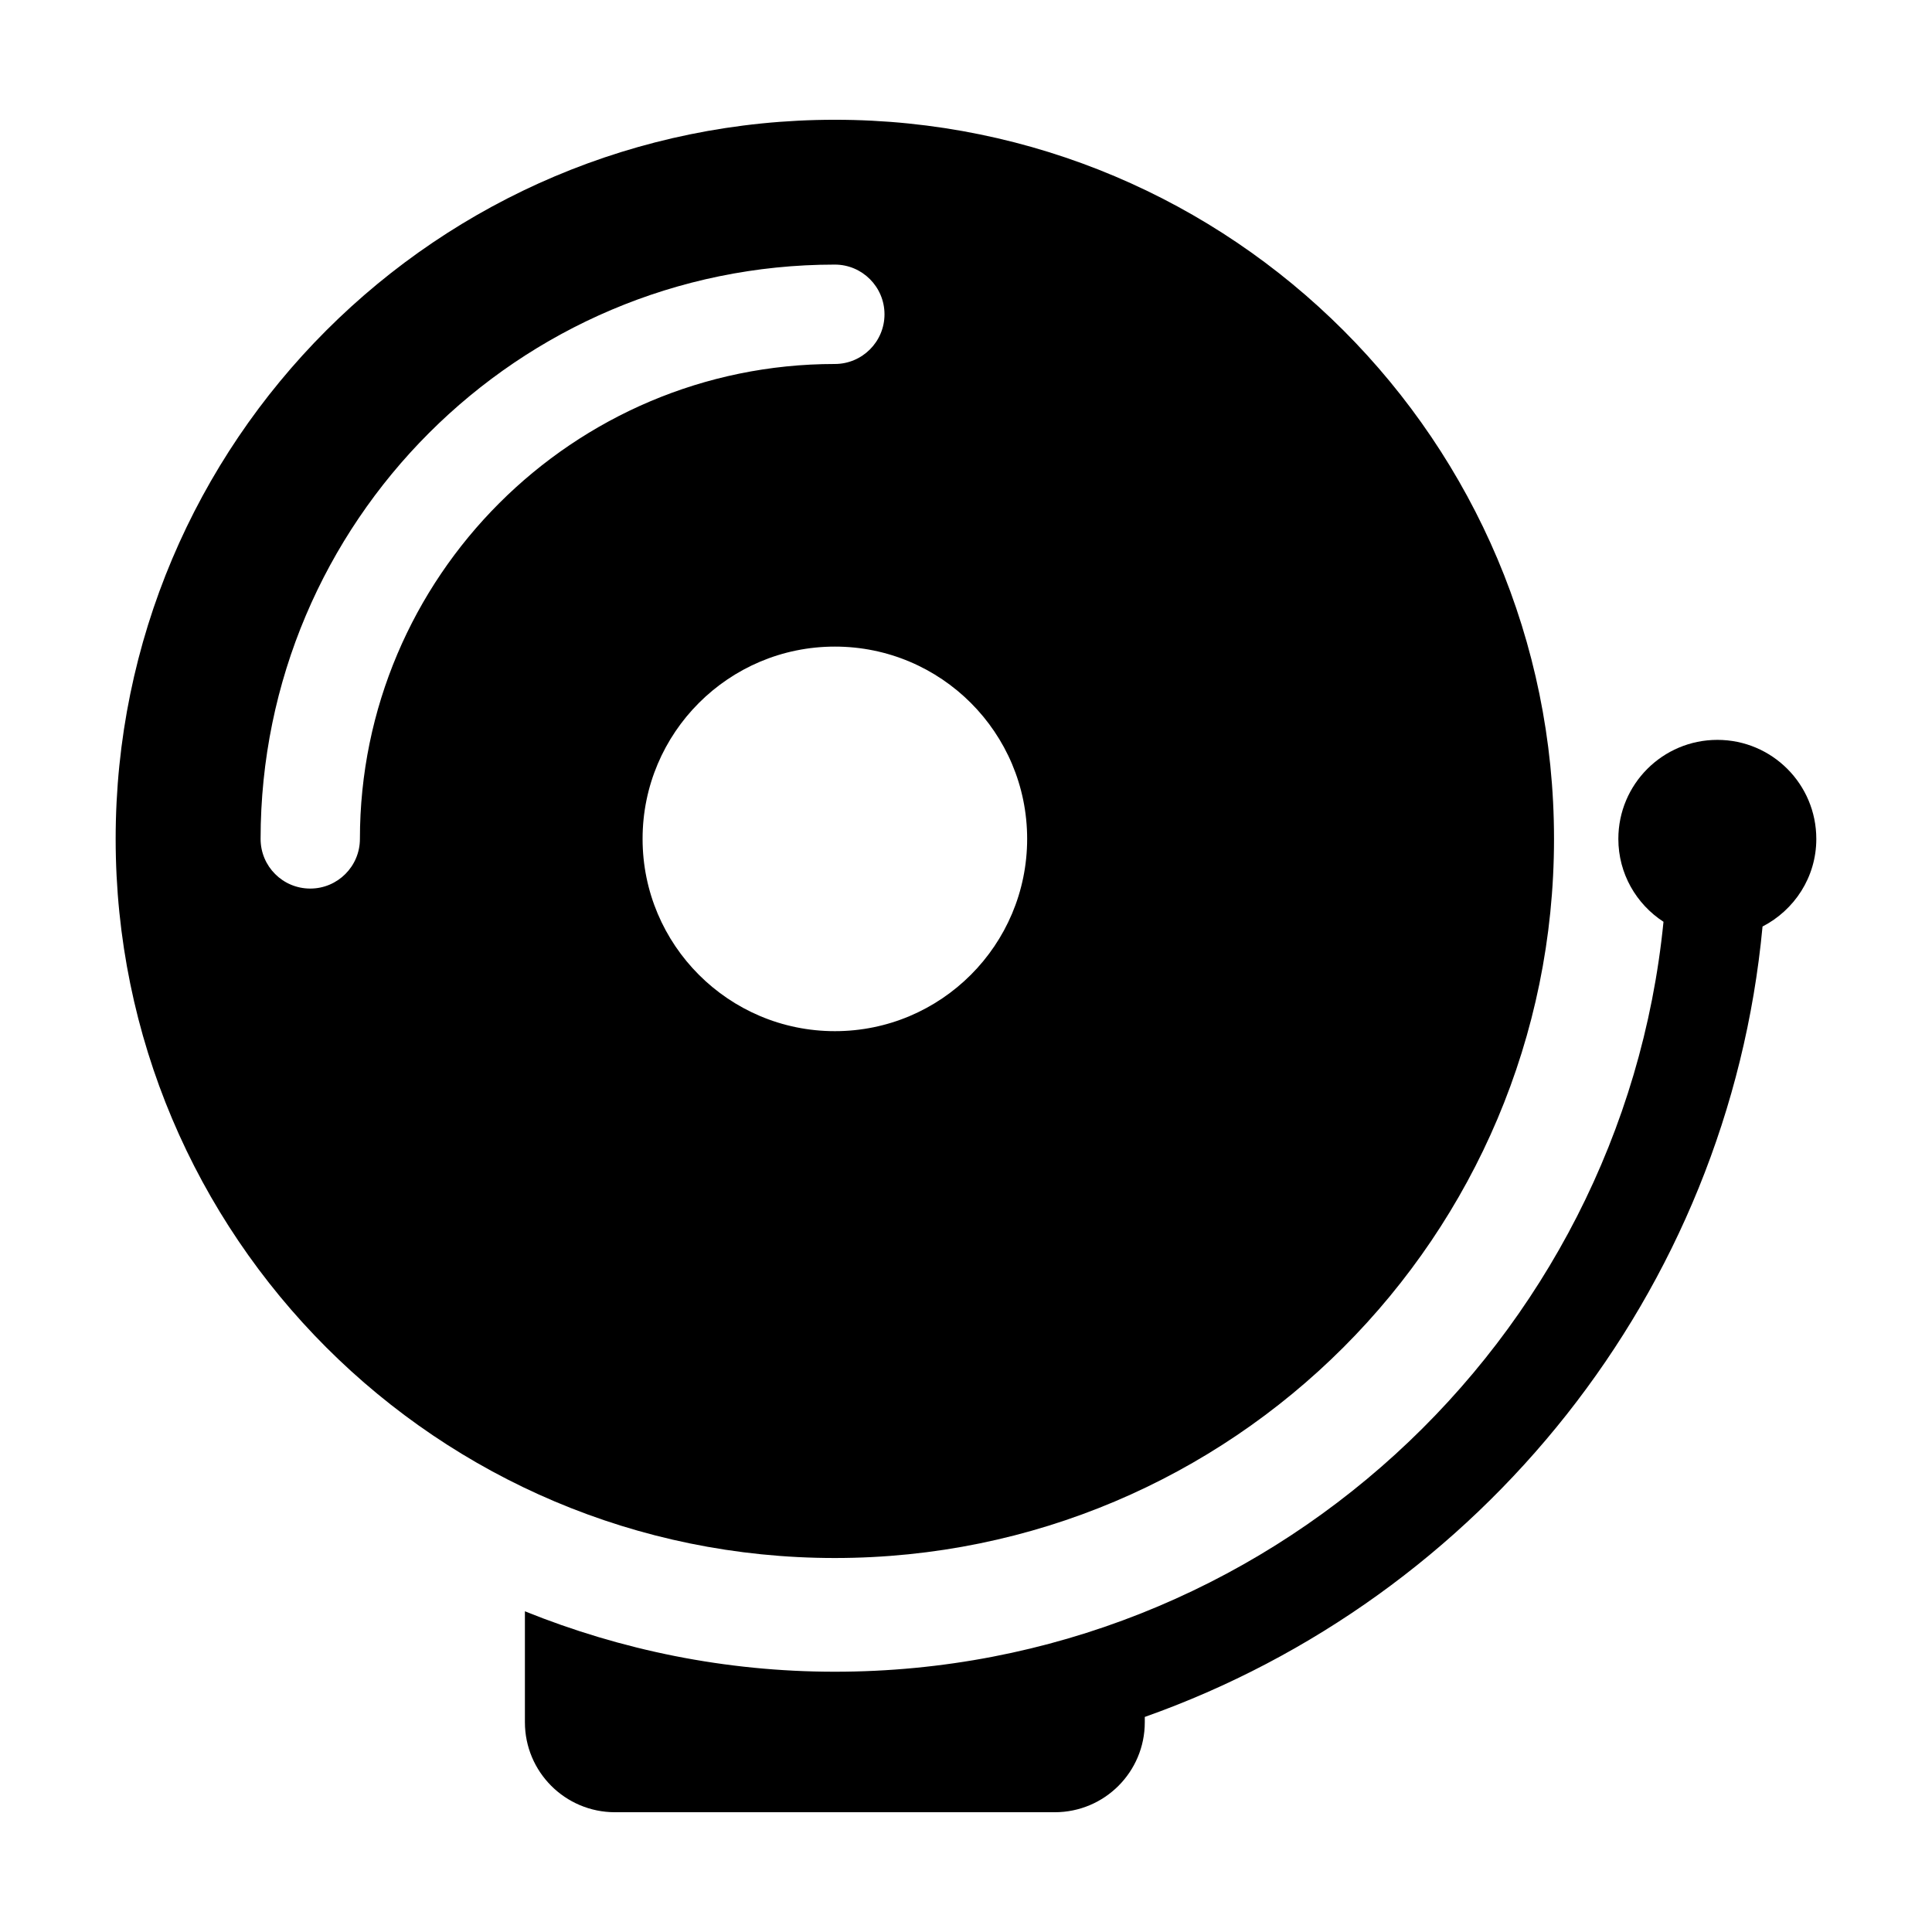
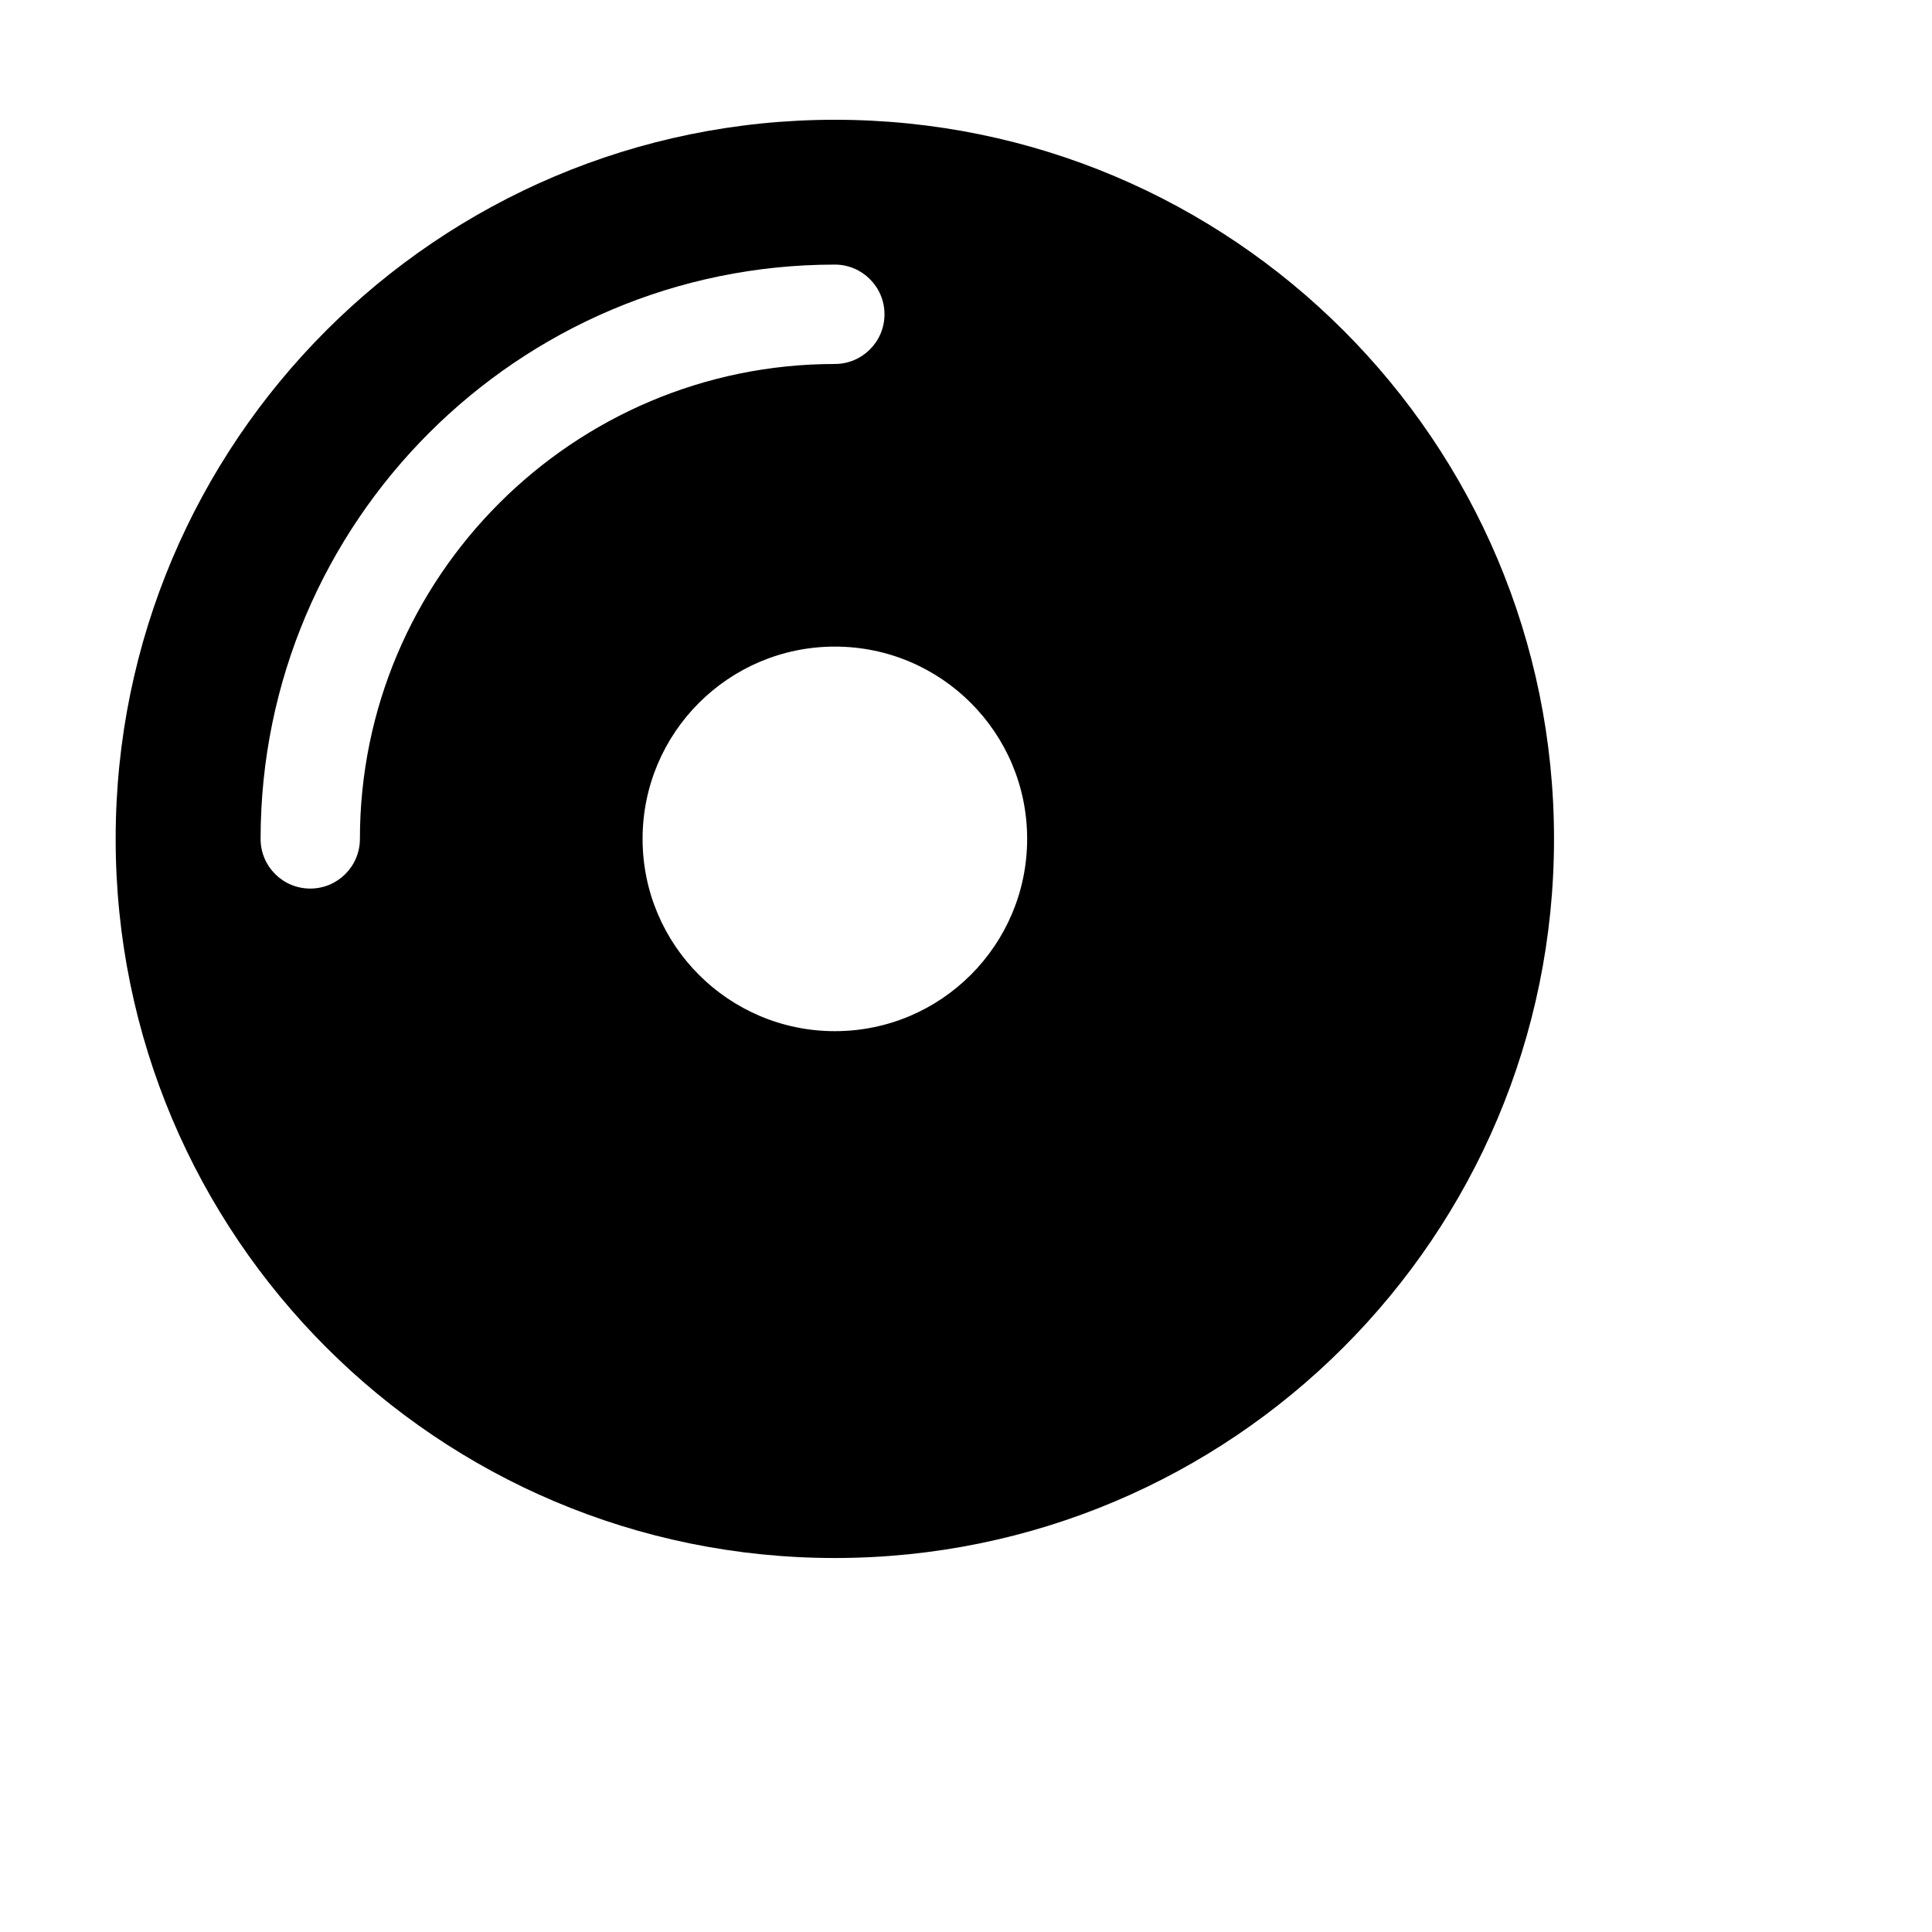
<svg xmlns="http://www.w3.org/2000/svg" fill="#000000" width="800px" height="800px" version="1.1" viewBox="144 144 512 512">
  <g>
-     <path d="m555.83 366.32c0-105.27-85.301-190.58-190.58-190.58-105.28 0.004-190.6 85.336-190.6 190.58 0 105.25 85.301 190.57 190.58 190.57s190.6-85.316 190.6-190.57zm-316.45 0c0 7.273-5.902 13.16-13.16 13.16-7.289 0-13.16-5.887-13.16-13.16 0-83.914 68.266-152.2 152.18-152.2 7.258 0 13.16 5.902 13.16 13.18 0 7.258-5.902 13.16-13.16 13.16-69.406 0.004-125.86 56.461-125.86 125.86zm74.91-0.016c0-28.133 22.828-50.949 50.965-50.949 28.133 0 50.949 22.812 50.949 50.949 0 28.133-22.812 50.965-50.949 50.965-28.137 0-50.965-22.828-50.965-50.965z" />
-     <path d="m625.34 366.32c0-14.5-11.73-26.246-26.215-26.246-14.5 0-26.246 11.746-26.246 26.246 0 9.211 4.769 17.285 11.965 21.965-11.066 111.42-105.33 198.74-219.6 198.74-29.047 0-56.711-5.762-82.137-16.012v29.395c0 13.18 10.691 23.852 23.867 23.852h116.54c13.195 0 23.867-10.676 23.867-23.852v-1.402c88.891-31.488 154.59-112.3 163.71-209.47 8.426-4.348 14.25-13.055 14.25-23.211z" />
+     <path d="m555.83 366.32c0-105.27-85.301-190.58-190.58-190.58-105.28 0.004-190.6 85.336-190.6 190.58 0 105.25 85.301 190.57 190.58 190.57s190.6-85.316 190.6-190.57m-316.45 0c0 7.273-5.902 13.16-13.16 13.16-7.289 0-13.16-5.887-13.16-13.16 0-83.914 68.266-152.2 152.18-152.2 7.258 0 13.16 5.902 13.16 13.18 0 7.258-5.902 13.16-13.16 13.16-69.406 0.004-125.86 56.461-125.86 125.86zm74.91-0.016c0-28.133 22.828-50.949 50.965-50.949 28.133 0 50.949 22.812 50.949 50.949 0 28.133-22.812 50.965-50.949 50.965-28.137 0-50.965-22.828-50.965-50.965z" />
  </g>
</svg>